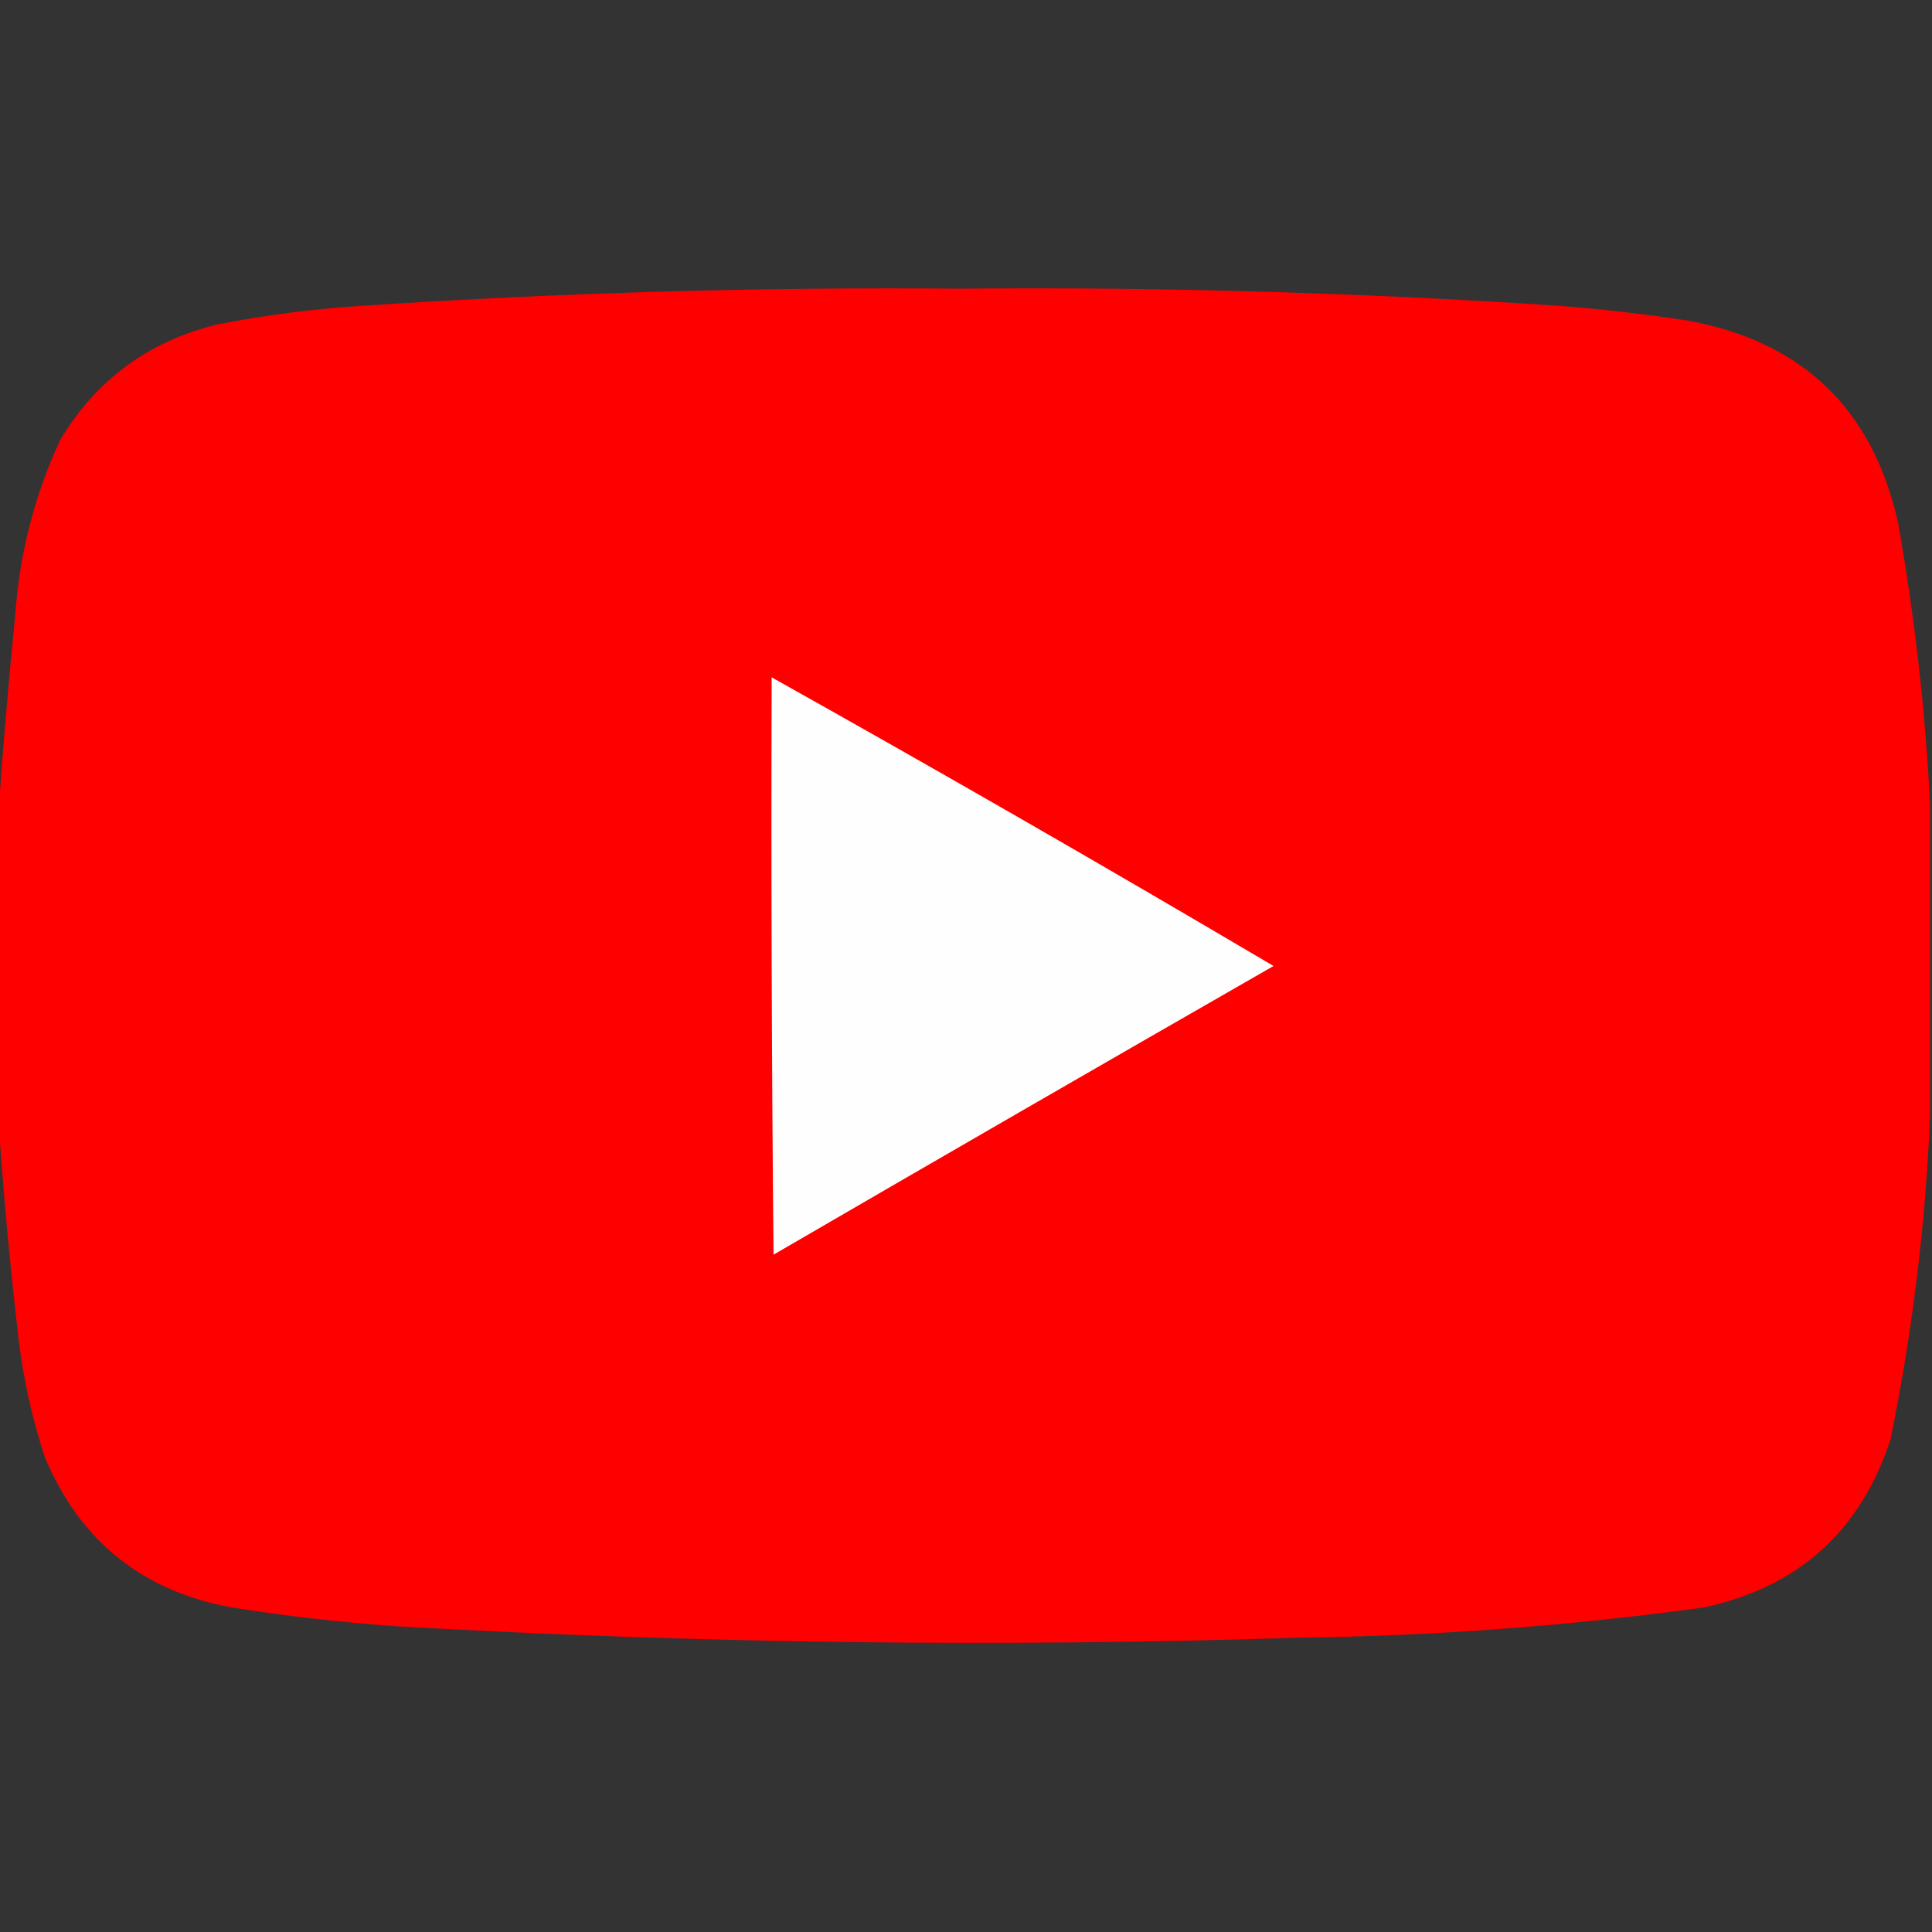
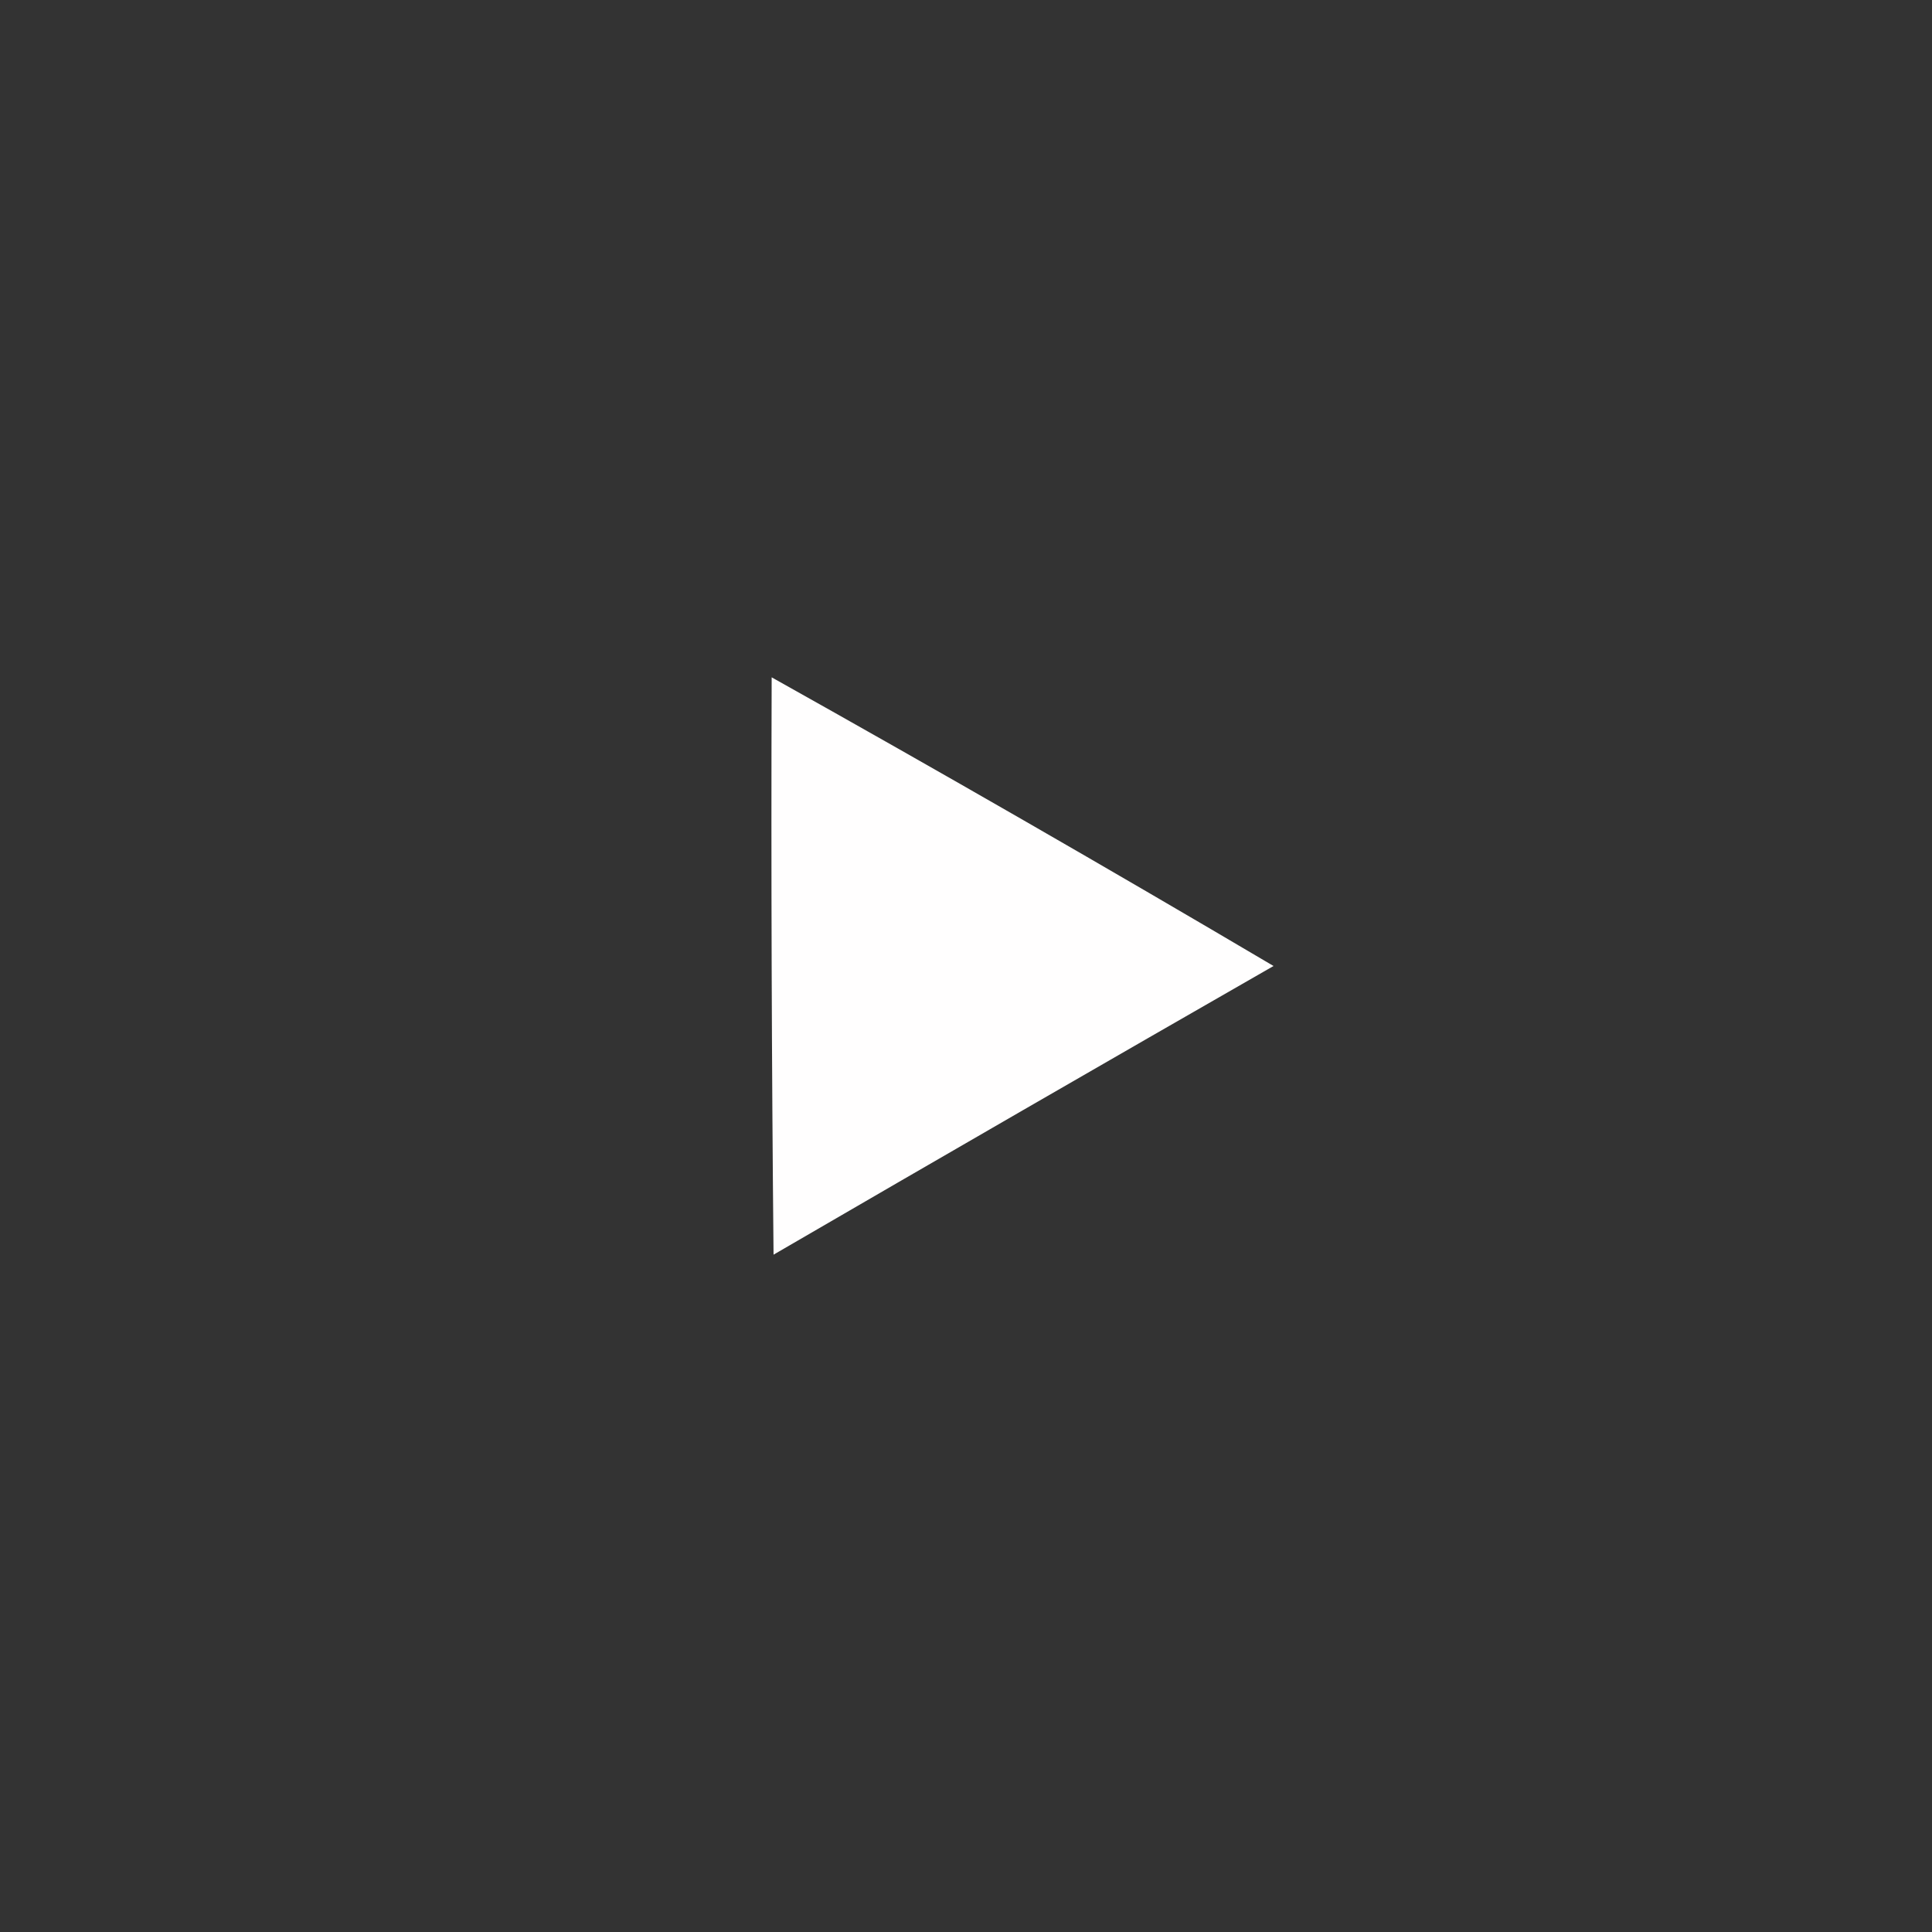
<svg xmlns="http://www.w3.org/2000/svg" version="1.1" width="512px" height="512px" style="shape-rendering:geometricPrecision; text-rendering:geometricPrecision; image-rendering:optimizeQuality; fill-rule:evenodd; clip-rule:evenodd">
  <rect width="100%" height="100%" fill="#333333" stroke="none" />
  <g>
-     <path style="opacity:0.995" fill="#ff0000" d="M 511.5,213.5 C 511.5,240.833 511.5,268.167 511.5,295.5C 510.316,324.307 506.816,352.973 501,381.5C 493.036,405.796 476.536,420.63 451.5,426C 416.007,430.864 380.34,433.531 344.5,434C 264.787,436.545 185.121,435.545 105.5,431C 90.757,429.992 76.09,428.325 61.5,426C 37.896,421.728 21.396,408.562 12,386.5C 8.647,376.4 6.313,366.067 5,355.5C 2.638,335.394 0.805,315.394 -0.5,295.5C -0.5,269.167 -0.5,242.833 -0.5,216.5C 0.707,198.964 2.207,181.297 4,163.5C 5.088,147.051 9.088,131.385 16,116.5C 25.568,100.608 39.401,90.441 57.5,86C 70.388,83.478 83.388,81.811 96.5,81C 149.109,77.543 201.775,76.043 254.5,76.5C 307.225,76.021 359.892,77.521 412.5,81C 424.22,81.872 435.887,83.205 447.5,85C 477.775,90.608 496.275,108.441 503,138.5C 507.428,163.468 510.262,188.468 511.5,213.5 Z" />
-   </g>
+     </g>
  <g>
    <path style="opacity:1" fill="#fffefe" d="M 204.5,179.5 C 249.105,204.471 293.438,229.971 337.5,256C 293.252,281.374 249.085,306.874 205,332.5C 204.5,281.501 204.333,230.501 204.5,179.5 Z" />
  </g>
</svg>